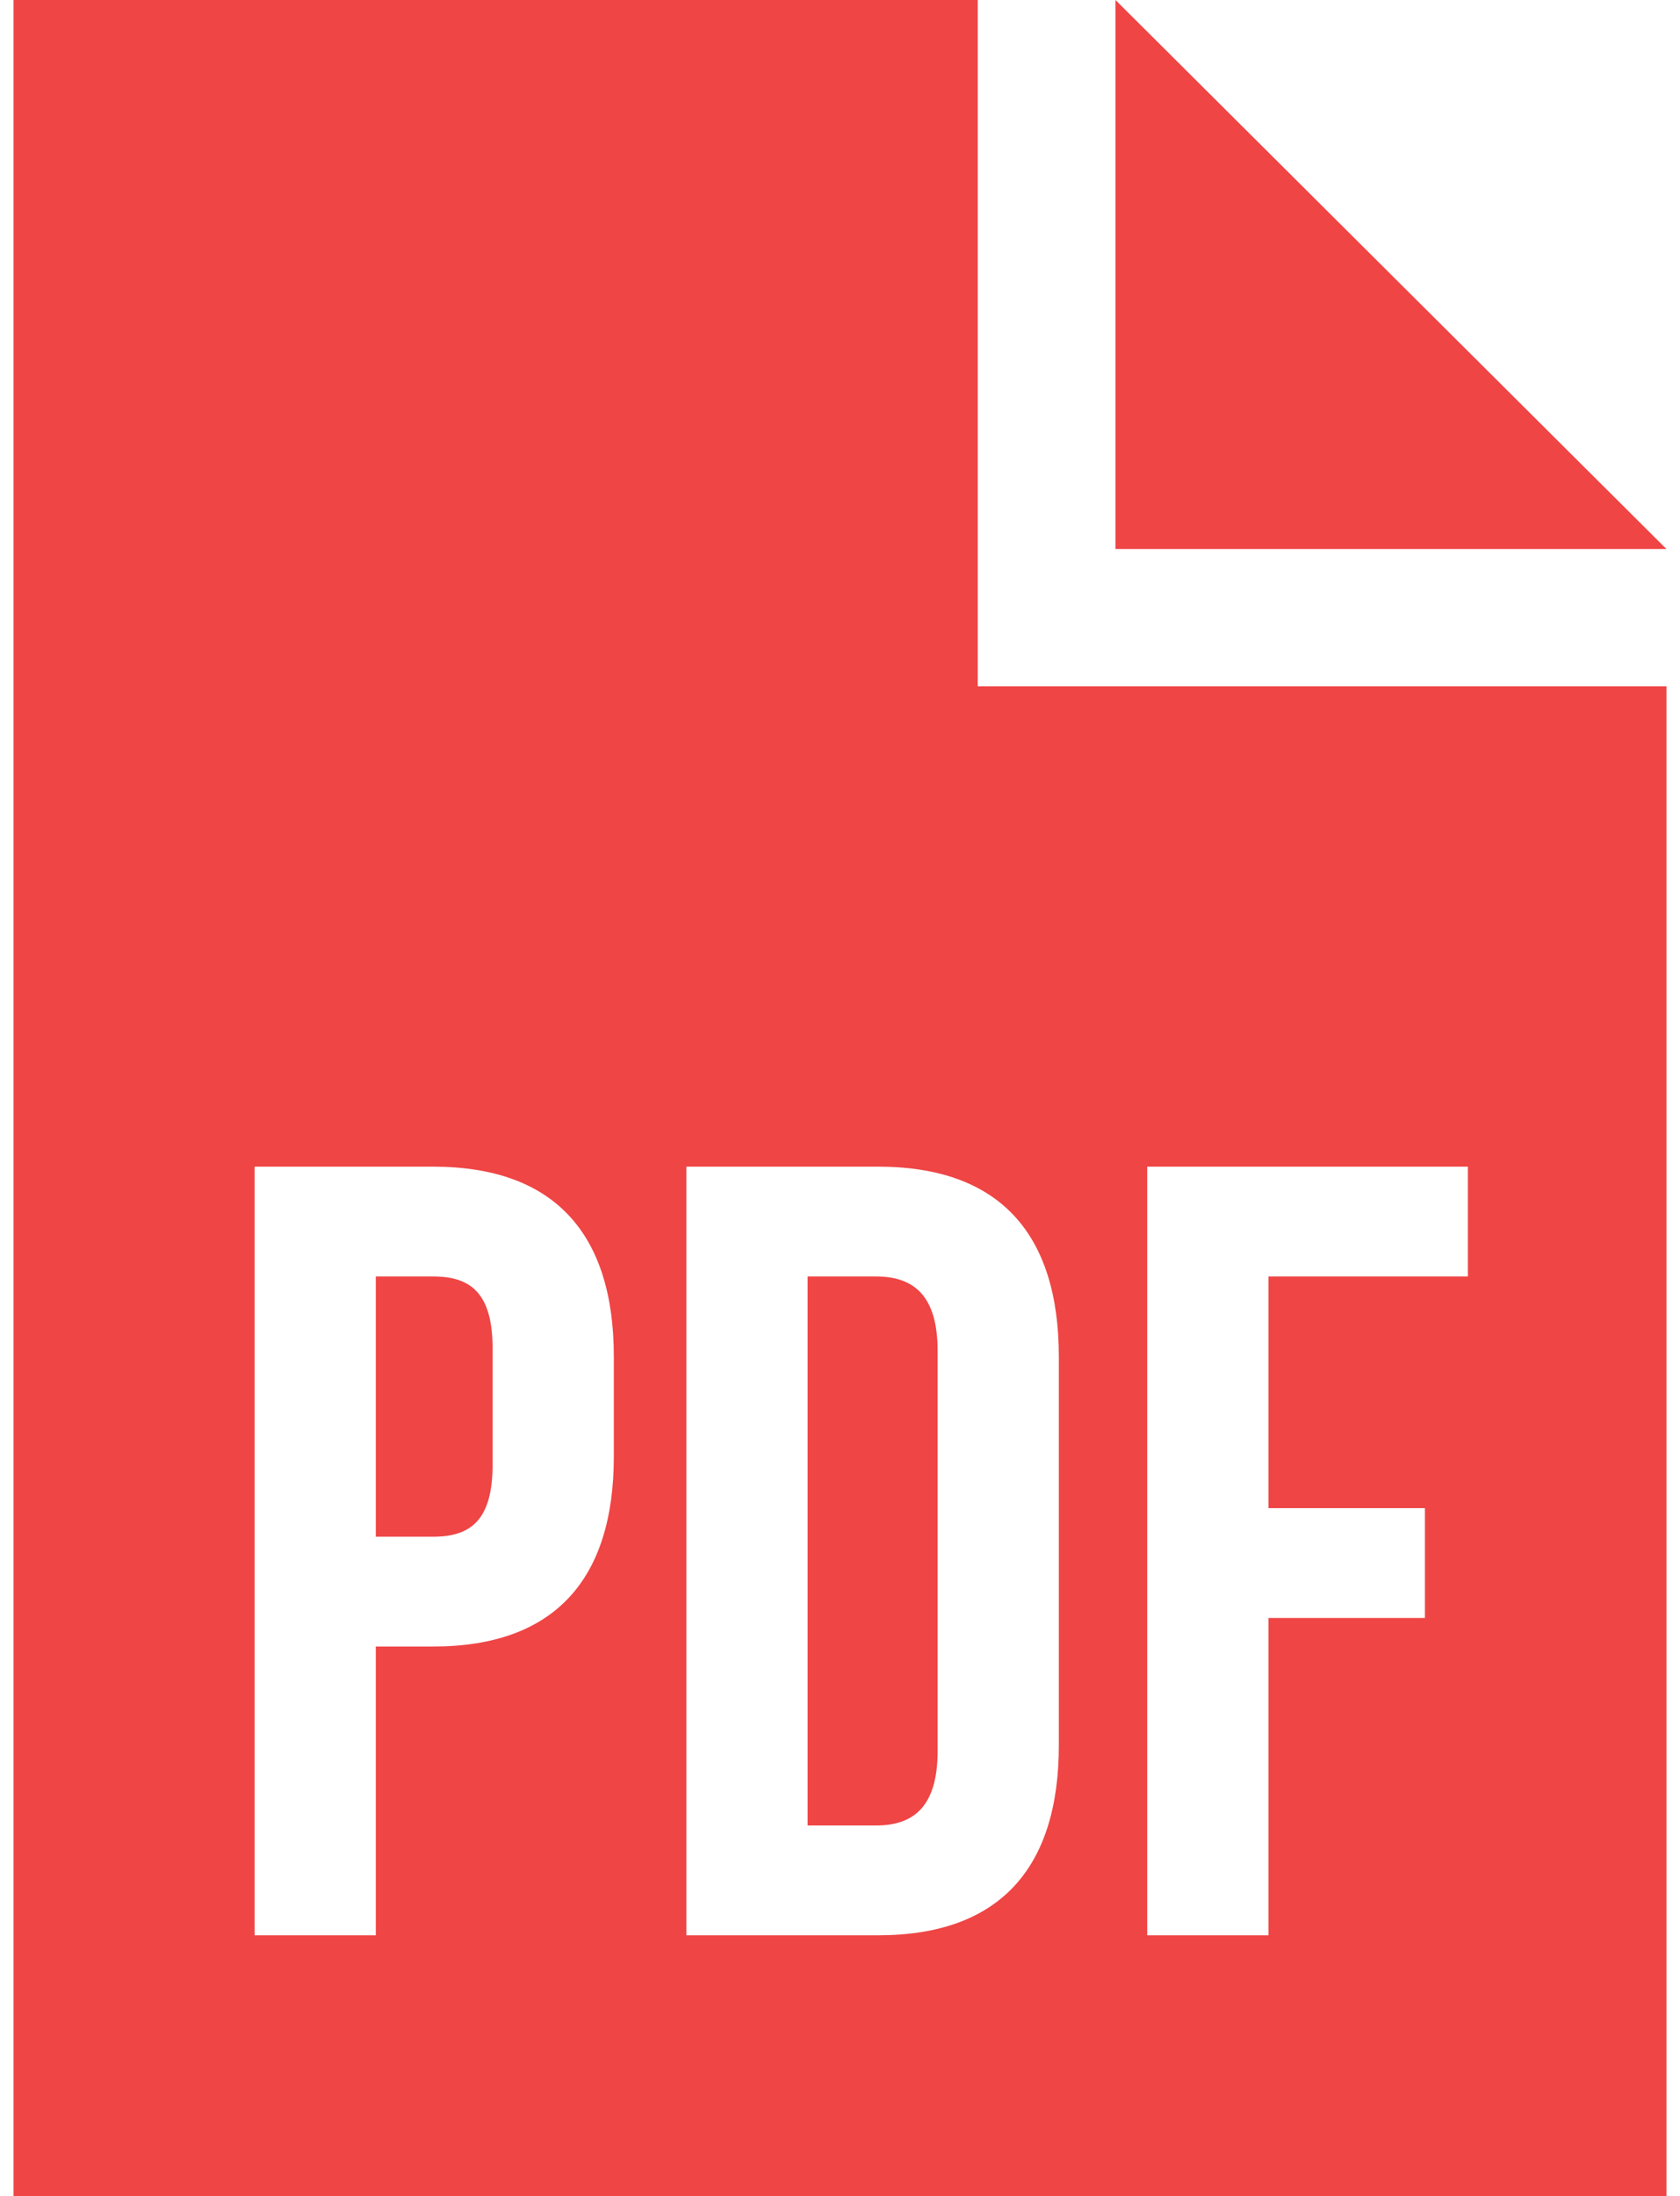
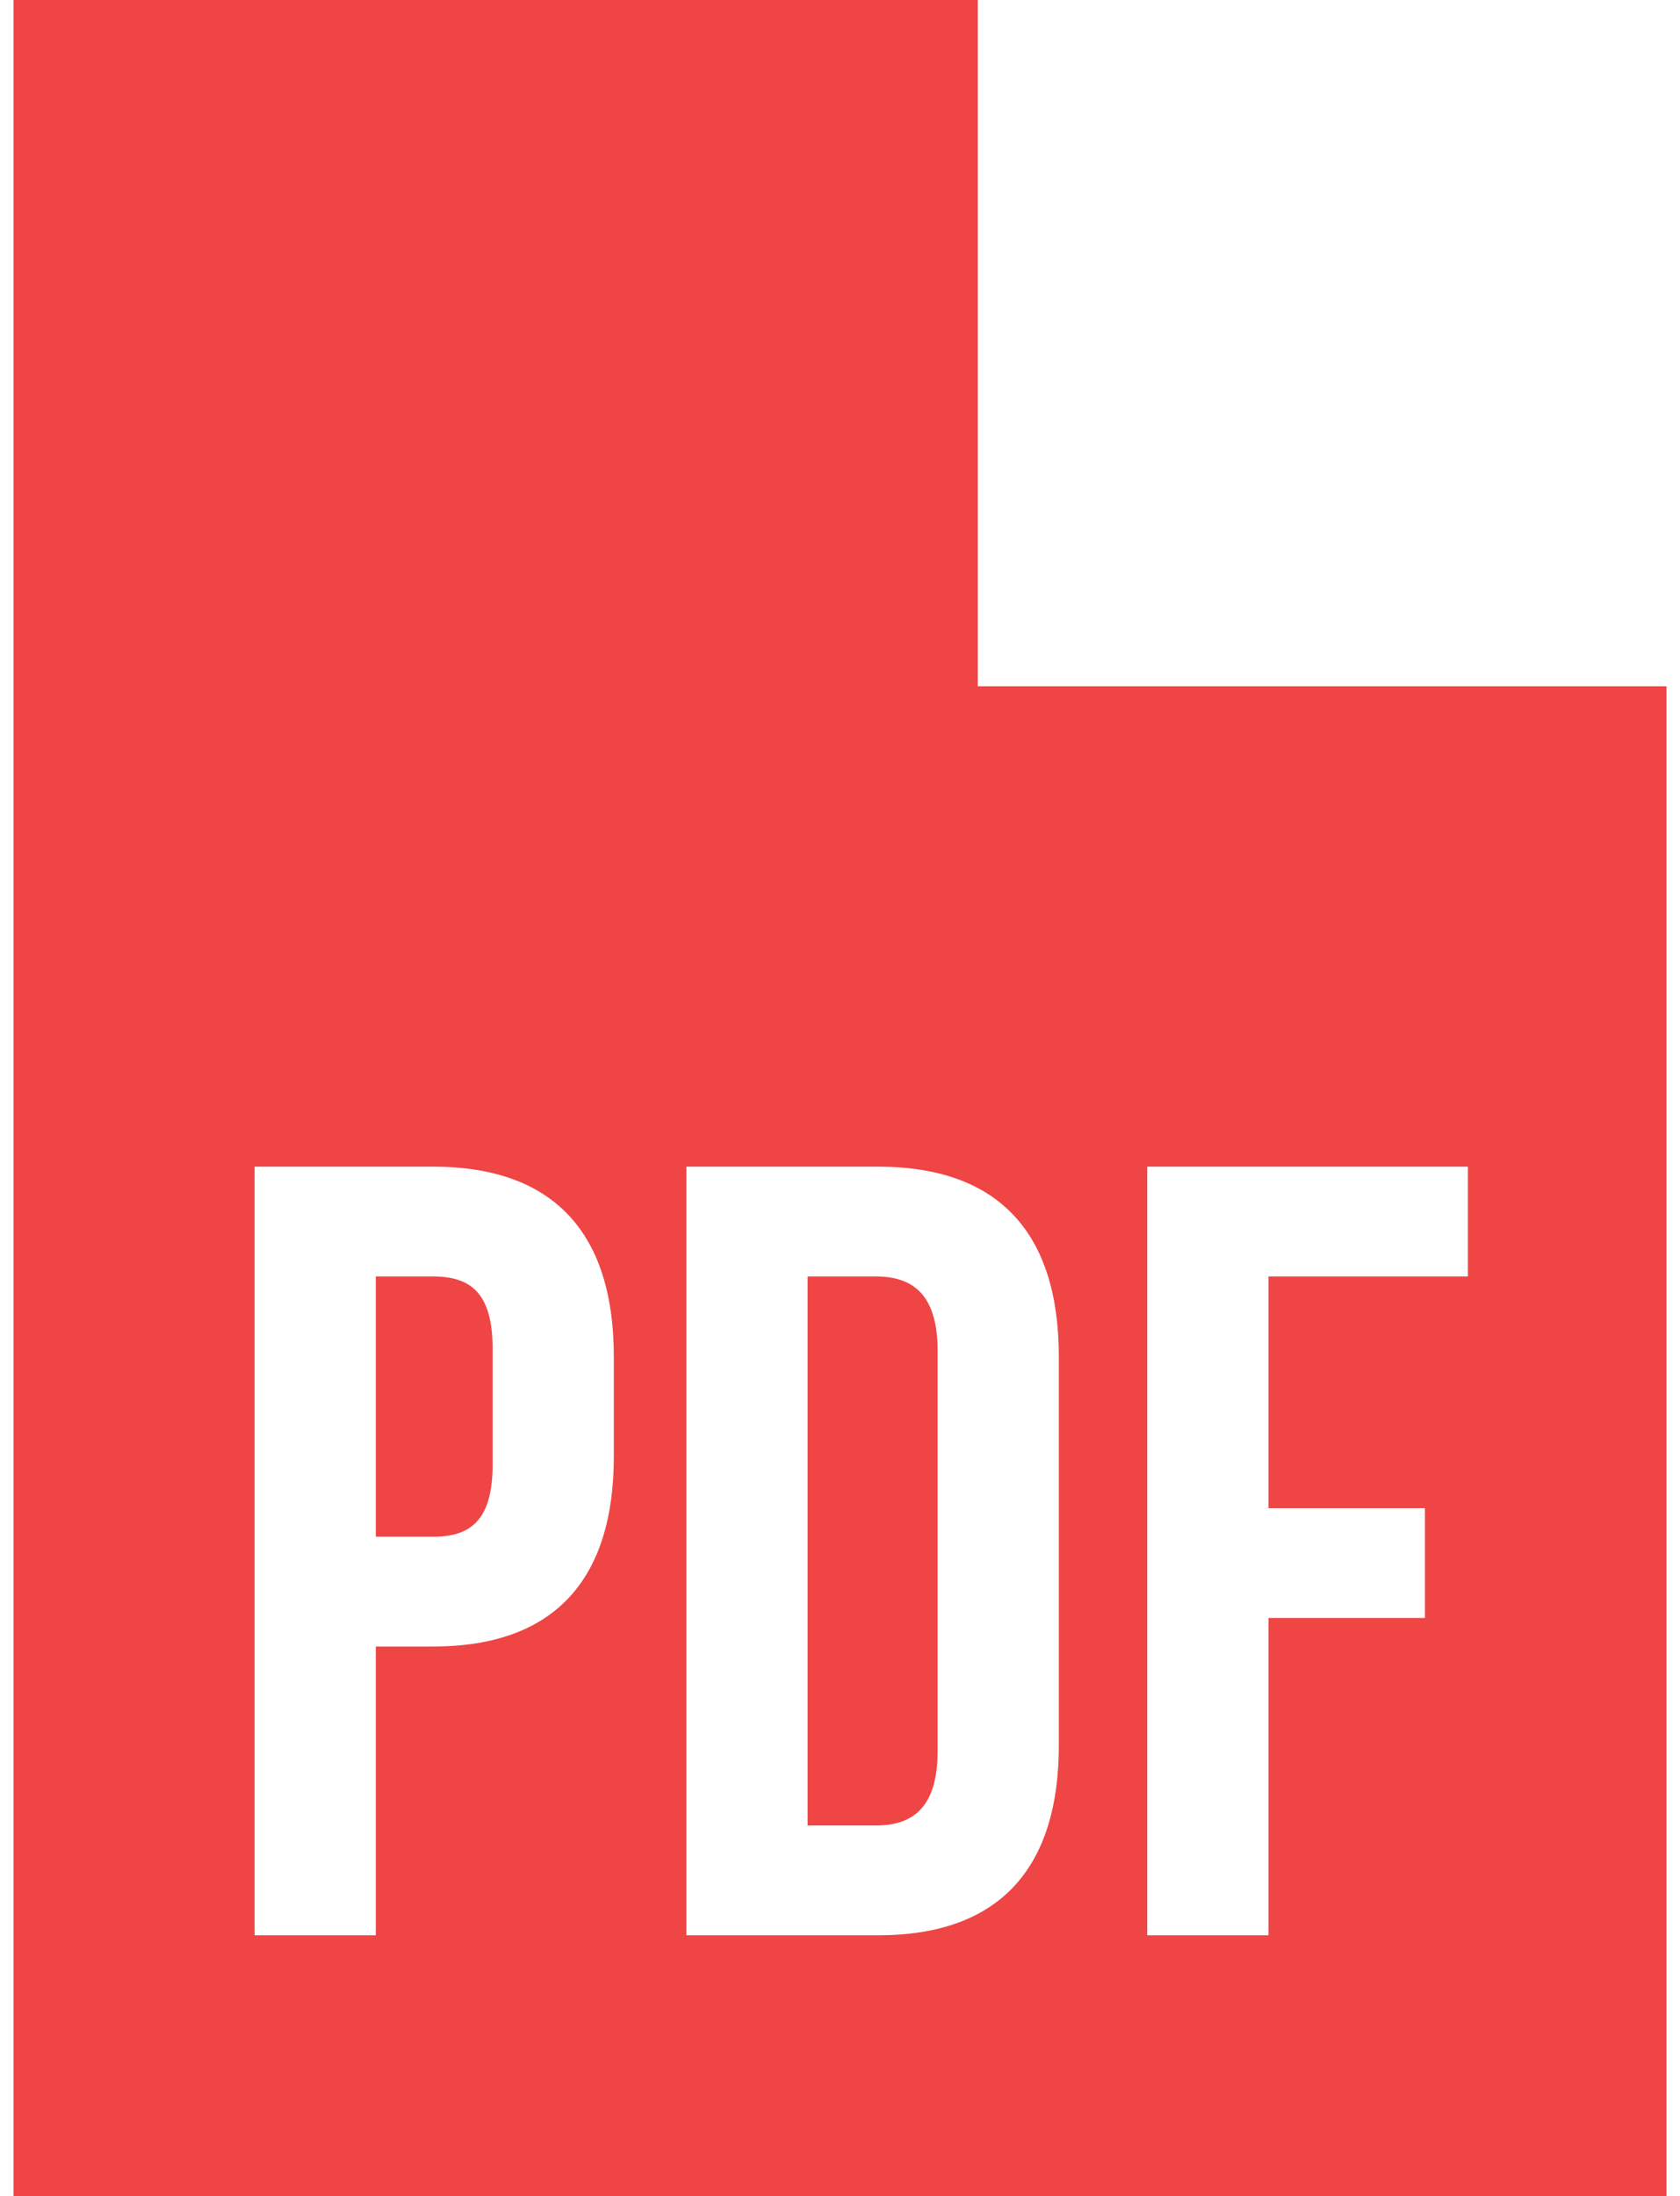
<svg xmlns="http://www.w3.org/2000/svg" width="62" height="81" viewBox="0 0 62 81" fill="none">
  <g id="PDF file">
-     <path id="Subtract" fill-rule="evenodd" clip-rule="evenodd" d="M36.083 0H0.5V81H61.5V25.312H36.083V0ZM41.167 20.25H61.5L41.167 0V20.25ZM46.812 55.627V47.081H54.172V43.031H42.338V71.381H46.812V59.677H52.586V55.627H46.812ZM25.331 71.381V43.031H32.407C36.88 43.031 39.076 45.502 39.076 50.038V64.375C39.076 68.911 36.88 71.381 32.407 71.381H25.331ZM32.326 47.081H29.804V67.331H32.326C33.749 67.331 34.603 66.602 34.603 64.577V49.835C34.603 47.81 33.749 47.081 32.326 47.081ZM22.653 50.038C22.653 45.502 20.457 43.031 15.984 43.031H9.396V71.381H13.869V60.73H15.984C20.457 60.73 22.653 58.259 22.653 53.723V50.038ZM13.869 47.081H15.984C17.407 47.081 18.18 47.729 18.18 49.754V54.007C18.18 56.032 17.407 56.68 15.984 56.68H13.869V47.081Z" fill="#EF4545" />
+     <path id="Subtract" fill-rule="evenodd" clip-rule="evenodd" d="M36.083 0H0.5V81H61.5V25.312H36.083V0ZM41.167 20.25H61.5V20.25ZM46.812 55.627V47.081H54.172V43.031H42.338V71.381H46.812V59.677H52.586V55.627H46.812ZM25.331 71.381V43.031H32.407C36.88 43.031 39.076 45.502 39.076 50.038V64.375C39.076 68.911 36.88 71.381 32.407 71.381H25.331ZM32.326 47.081H29.804V67.331H32.326C33.749 67.331 34.603 66.602 34.603 64.577V49.835C34.603 47.81 33.749 47.081 32.326 47.081ZM22.653 50.038C22.653 45.502 20.457 43.031 15.984 43.031H9.396V71.381H13.869V60.73H15.984C20.457 60.73 22.653 58.259 22.653 53.723V50.038ZM13.869 47.081H15.984C17.407 47.081 18.18 47.729 18.18 49.754V54.007C18.18 56.032 17.407 56.68 15.984 56.68H13.869V47.081Z" fill="#EF4545" />
  </g>
</svg>